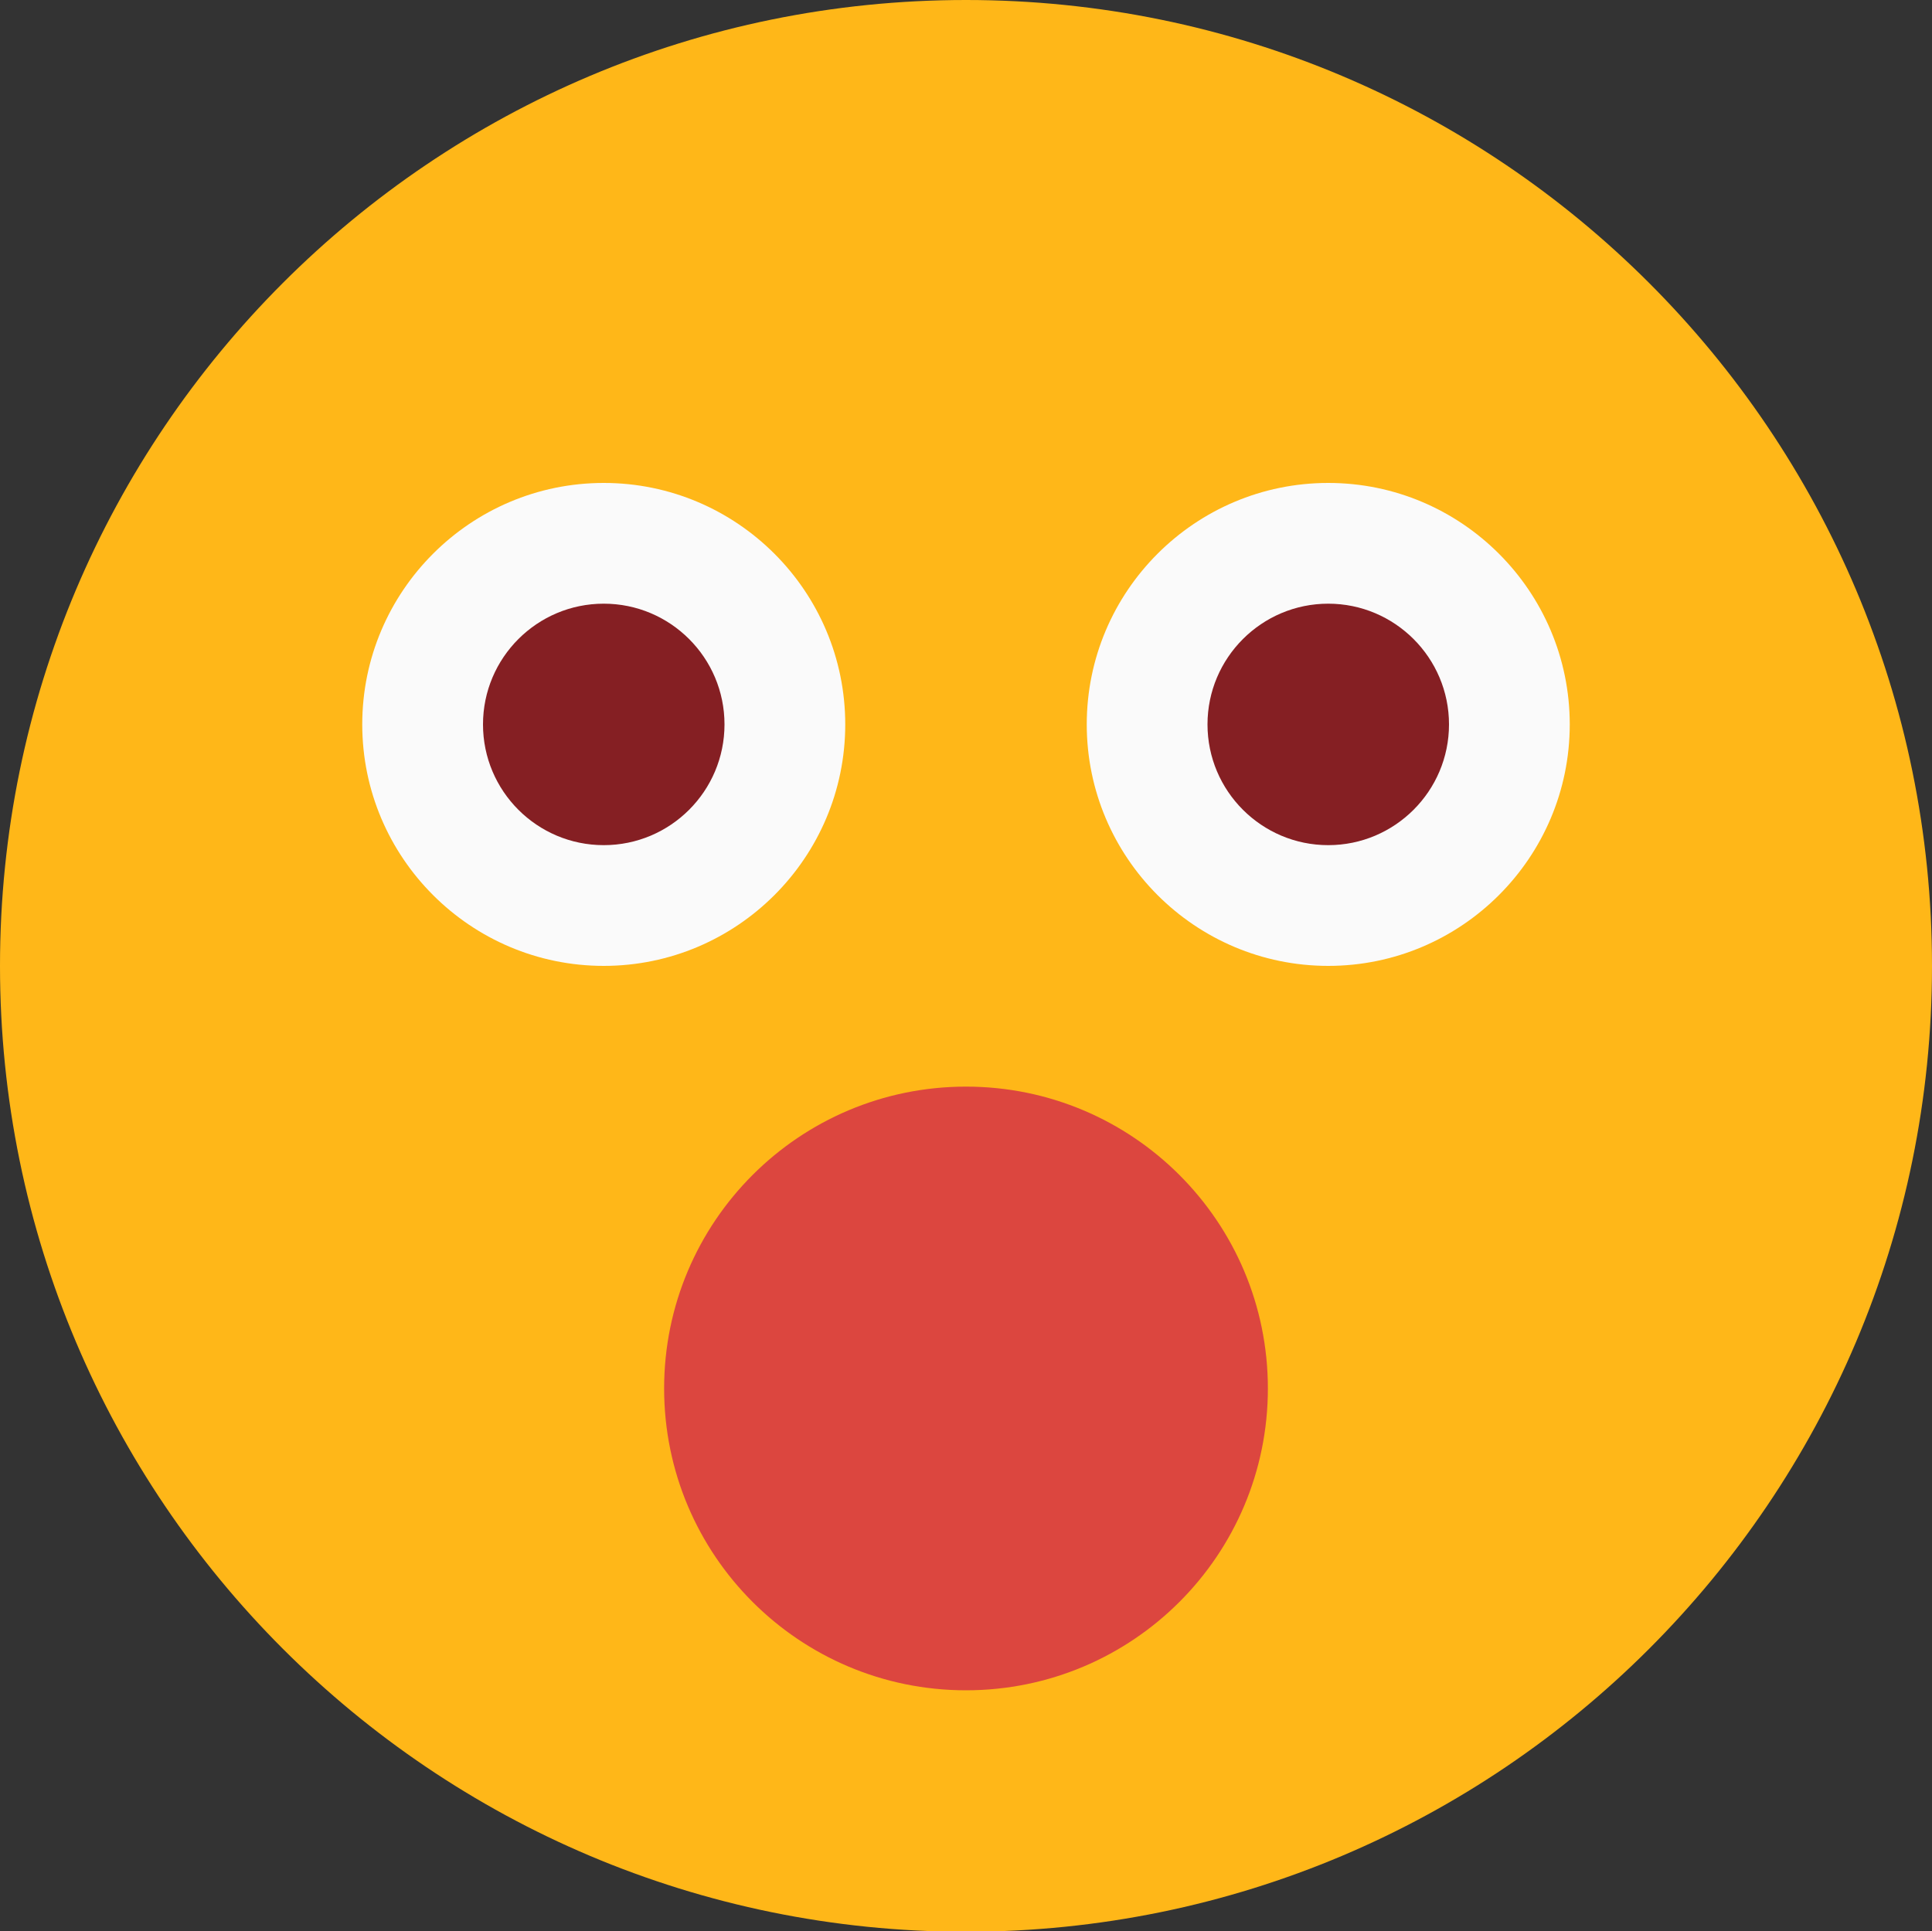
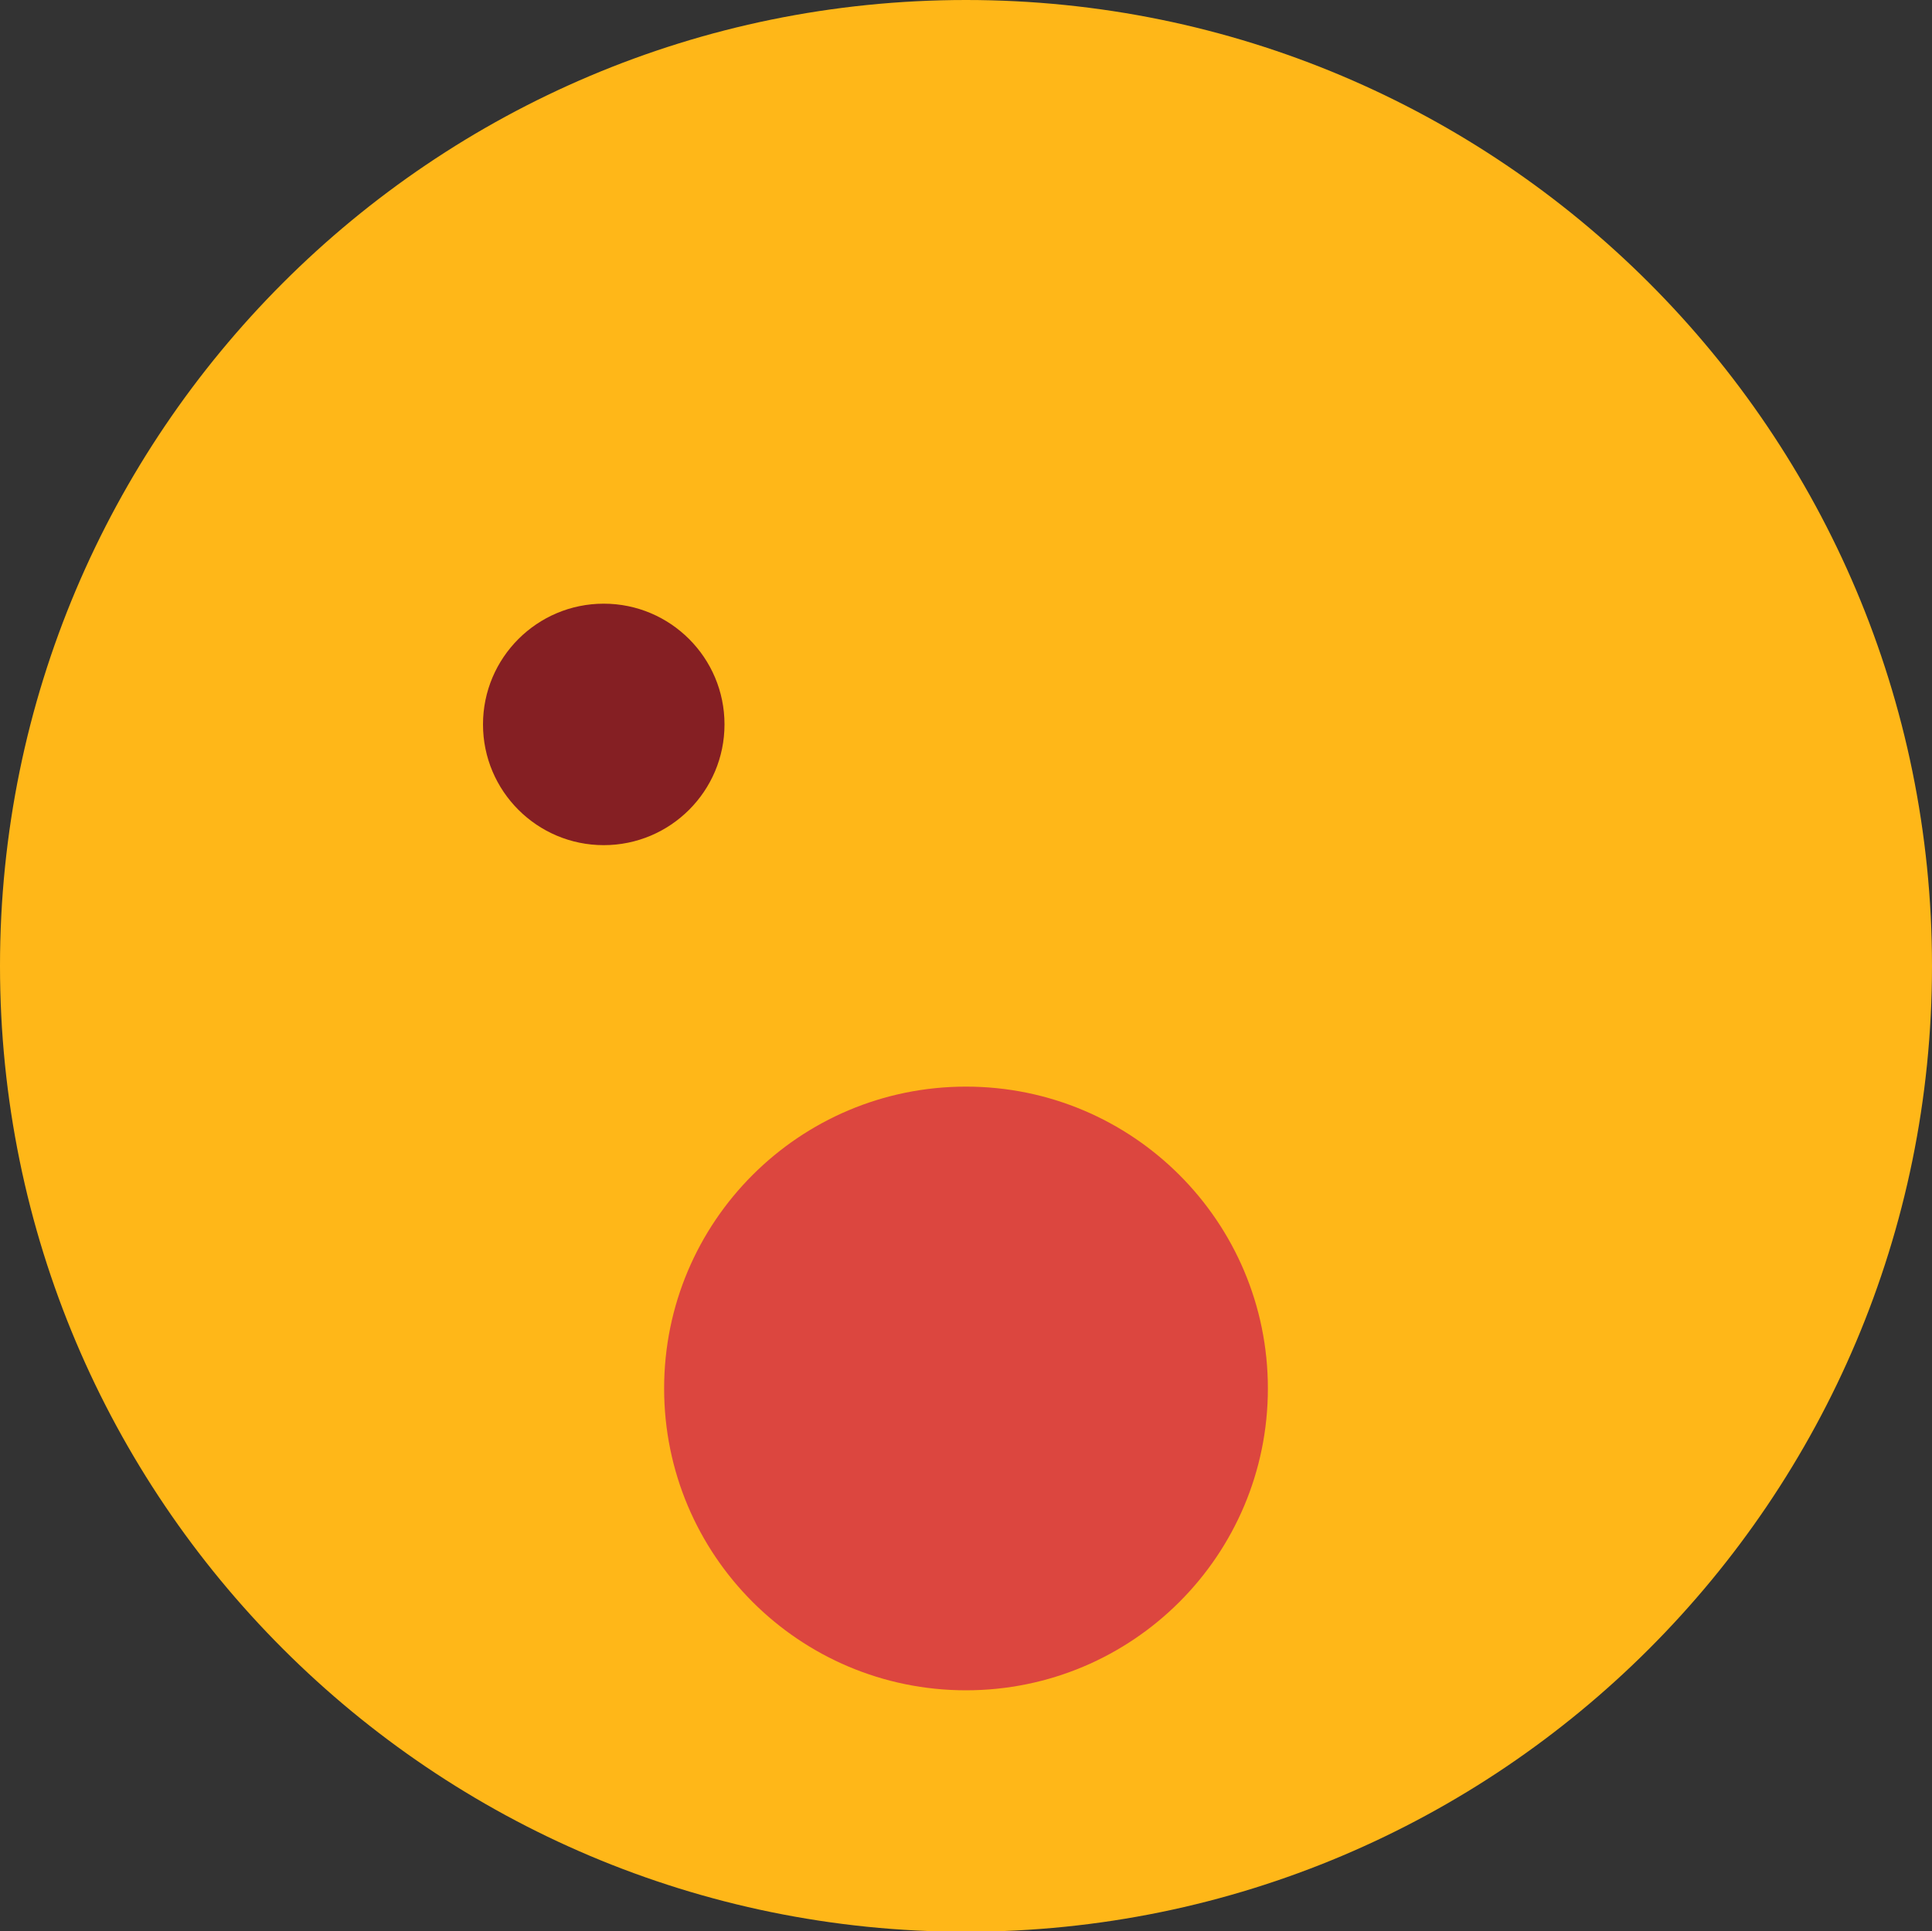
<svg xmlns="http://www.w3.org/2000/svg" version="1.1" id="Capa_1" x="0px" y="0px" width="512.001px" height="511.856px" viewBox="0 0 512.001 511.856" xml:space="preserve">
  <rect x="0" y="0" width="512.001" height="511.856" fill="#333333" stroke="none" />
  <g>
    <path fill="#FFB718" d="M256.001,0c141.385,0,256,114.615,256,256s-114.615,256-256,256C114.614,512,0,397.385,0,256   S114.614,0,256.001,0L256.001,0z" />
-     <path fill="#FAFAFA" d="M160,128c-35.296,0-64,28.704-64,64c0,35.297,28.704,64,64,64s64-28.703,64-64   C224,156.704,195.296,128,160,128L160,128z" />
-     <path fill="#851F23" d="M160,160c-17.664,0-32,14.337-32,32c0,17.664,14.336,32,32,32s32-14.336,32-32   C192,174.337,177.664,160,160,160L160,160z" />
-     <path fill="#FAFAFA" d="M352.001,128c-35.298,0-64,28.704-64,64c0,35.297,28.702,64,64,64c35.297,0,64-28.703,64-64   C416.001,156.704,387.298,128,352.001,128L352.001,128z" />
-     <path fill="#851F23" d="M352.001,160c-17.634,0-32,14.337-32,32c0,17.664,14.366,32,32,32c17.633,0,32-14.336,32-32   C384.001,174.337,369.634,160,352.001,160L352.001,160z" />
+     <path fill="#851F23" d="M160,160c-17.664,0-32,14.337-32,32c0,17.664,14.336,32,32,32s32-14.336,32-32   C192,174.337,177.664,160,160,160z" />
    <path fill="#DC463F" d="M256.001,288c44.184,0,80,35.816,80,80c0,44.185-35.816,80-80,80C211.816,448,176,412.185,176,368   C176,323.817,211.816,288,256.001,288L256.001,288z" />
  </g>
</svg>